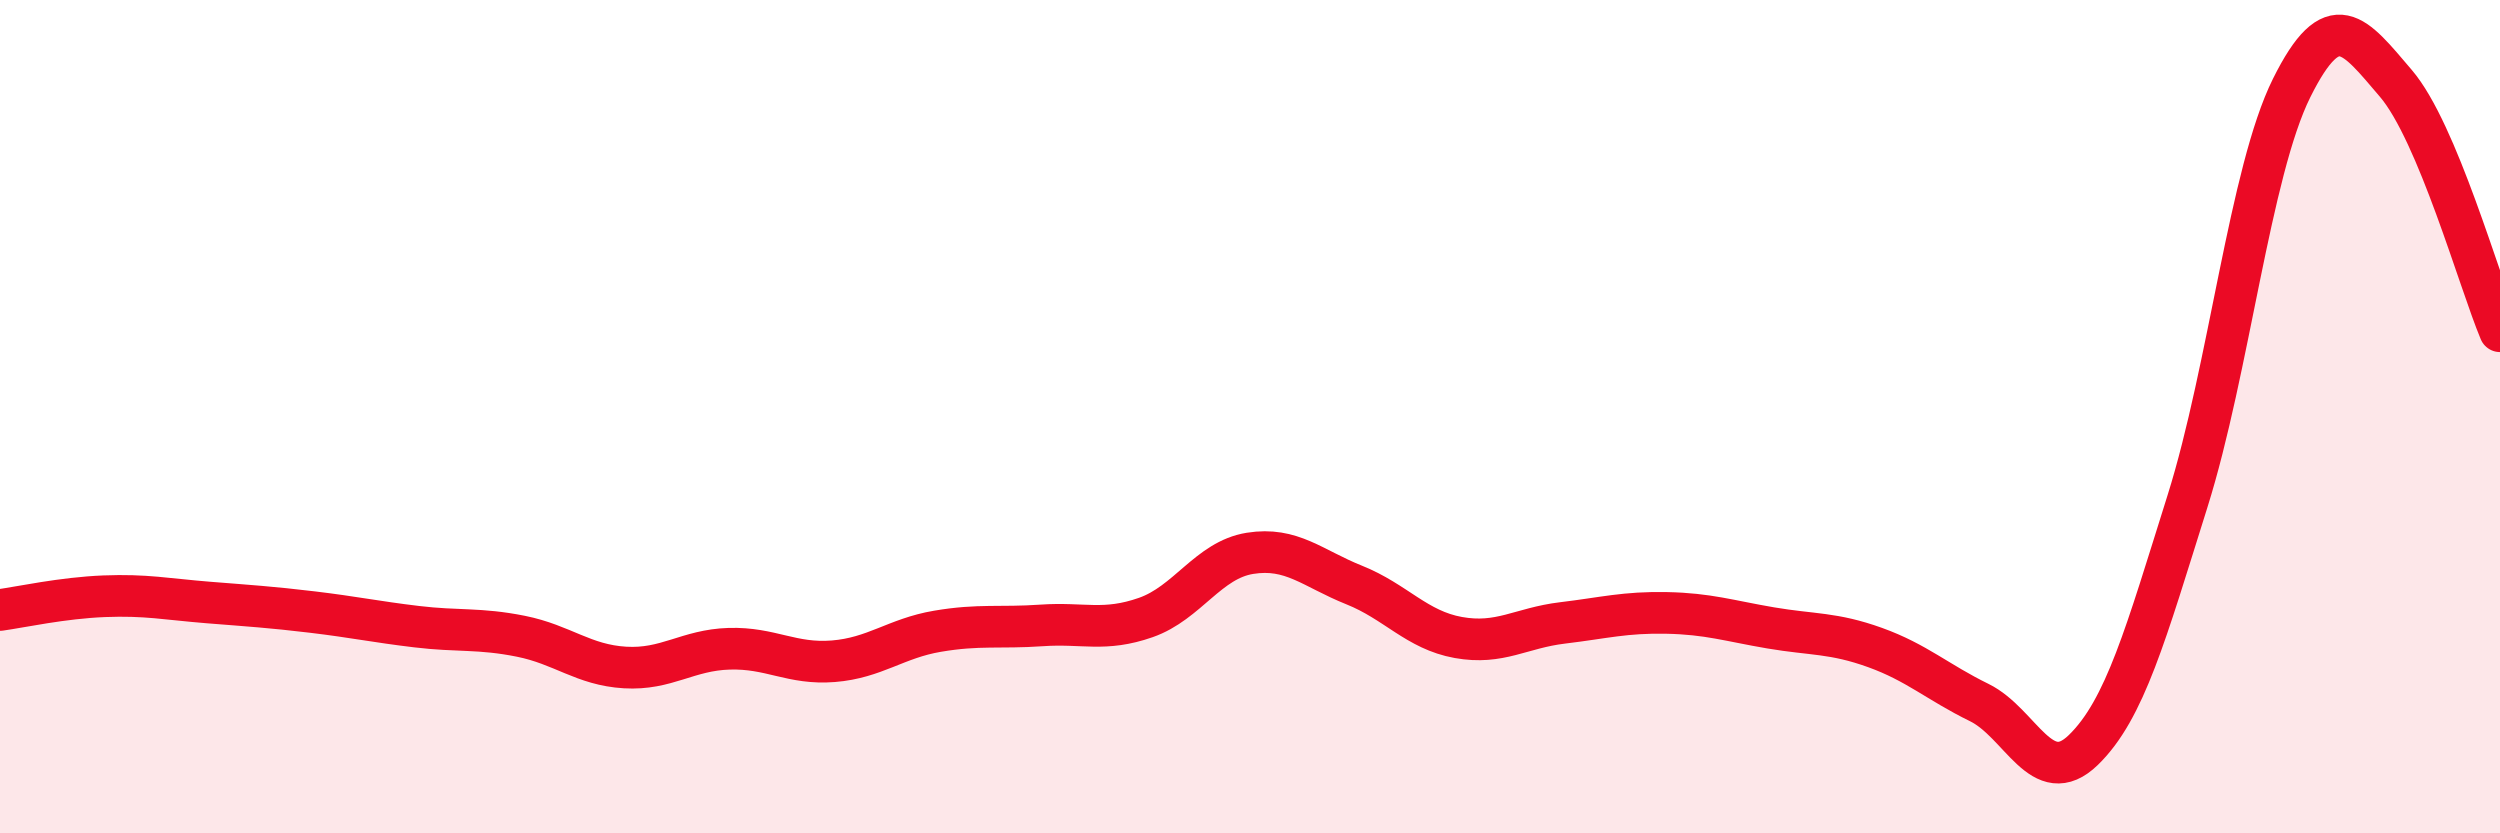
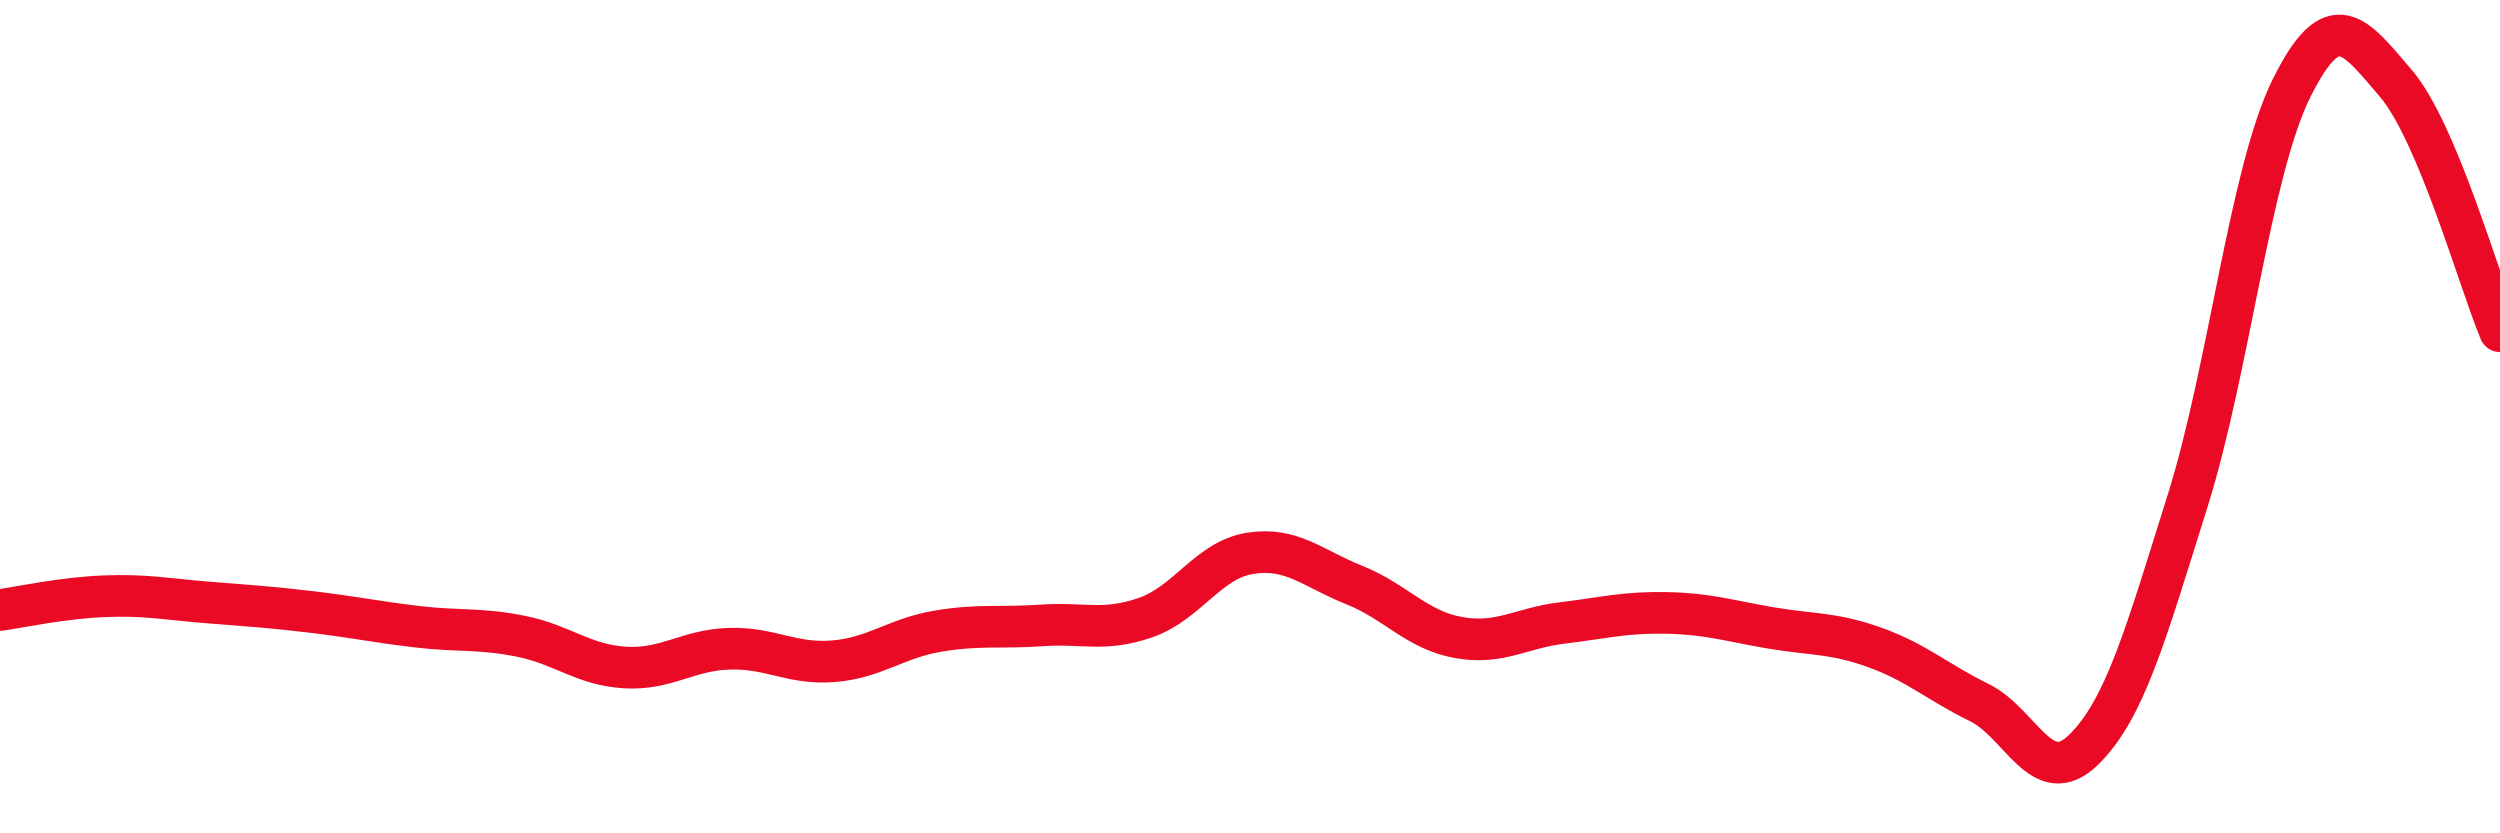
<svg xmlns="http://www.w3.org/2000/svg" width="60" height="20" viewBox="0 0 60 20">
-   <path d="M 0,14.64 C 0.5,14.57 1.5,14.35 2.5,14.31 C 3.5,14.27 4,14.38 5,14.46 C 6,14.54 6.5,14.57 7.5,14.69 C 8.5,14.81 9,14.92 10,15.04 C 11,15.16 11.5,15.07 12.5,15.27 C 13.5,15.47 14,15.96 15,16.02 C 16,16.08 16.5,15.6 17.5,15.57 C 18.5,15.54 19,15.95 20,15.87 C 21,15.79 21.5,15.32 22.5,15.15 C 23.5,14.98 24,15.08 25,15.01 C 26,14.94 26.5,15.17 27.5,14.82 C 28.5,14.47 29,13.44 30,13.28 C 31,13.12 31.5,13.64 32.5,14.04 C 33.5,14.44 34,15.12 35,15.3 C 36,15.48 36.5,15.07 37.5,14.95 C 38.5,14.83 39,14.69 40,14.71 C 41,14.73 41.5,14.9 42.5,15.07 C 43.5,15.24 44,15.18 45,15.54 C 46,15.9 46.5,16.37 47.5,16.86 C 48.5,17.35 49,18.97 50,18 C 51,17.03 51.5,15.21 52.5,12.03 C 53.5,8.85 54,4.12 55,2.11 C 56,0.1 56.5,0.83 57.5,2 C 58.5,3.17 59.5,6.76 60,7.95L60 20L0 20Z" fill="#EB0A25" opacity="0.1" stroke-linecap="round" stroke-linejoin="round" />
  <path d="M 0,14.64 C 0.5,14.57 1.5,14.35 2.5,14.31 C 3.5,14.27 4,14.38 5,14.46 C 6,14.54 6.5,14.57 7.5,14.69 C 8.5,14.81 9,14.92 10,15.04 C 11,15.16 11.5,15.07 12.5,15.27 C 13.5,15.47 14,15.96 15,16.02 C 16,16.08 16.5,15.6 17.5,15.57 C 18.5,15.54 19,15.95 20,15.87 C 21,15.79 21.5,15.32 22.5,15.15 C 23.5,14.98 24,15.08 25,15.01 C 26,14.94 26.5,15.17 27.5,14.82 C 28.5,14.47 29,13.44 30,13.28 C 31,13.12 31.5,13.64 32.5,14.04 C 33.5,14.44 34,15.12 35,15.3 C 36,15.48 36.5,15.07 37.5,14.95 C 38.5,14.83 39,14.69 40,14.71 C 41,14.73 41.5,14.9 42.5,15.07 C 43.5,15.24 44,15.18 45,15.54 C 46,15.9 46.5,16.37 47.5,16.86 C 48.5,17.35 49,18.97 50,18 C 51,17.03 51.5,15.21 52.5,12.03 C 53.5,8.85 54,4.12 55,2.11 C 56,0.1 56.5,0.83 57.5,2 C 58.5,3.17 59.5,6.76 60,7.95" stroke="#EB0A25" stroke-width="1" fill="none" stroke-linecap="round" stroke-linejoin="round" />
</svg>